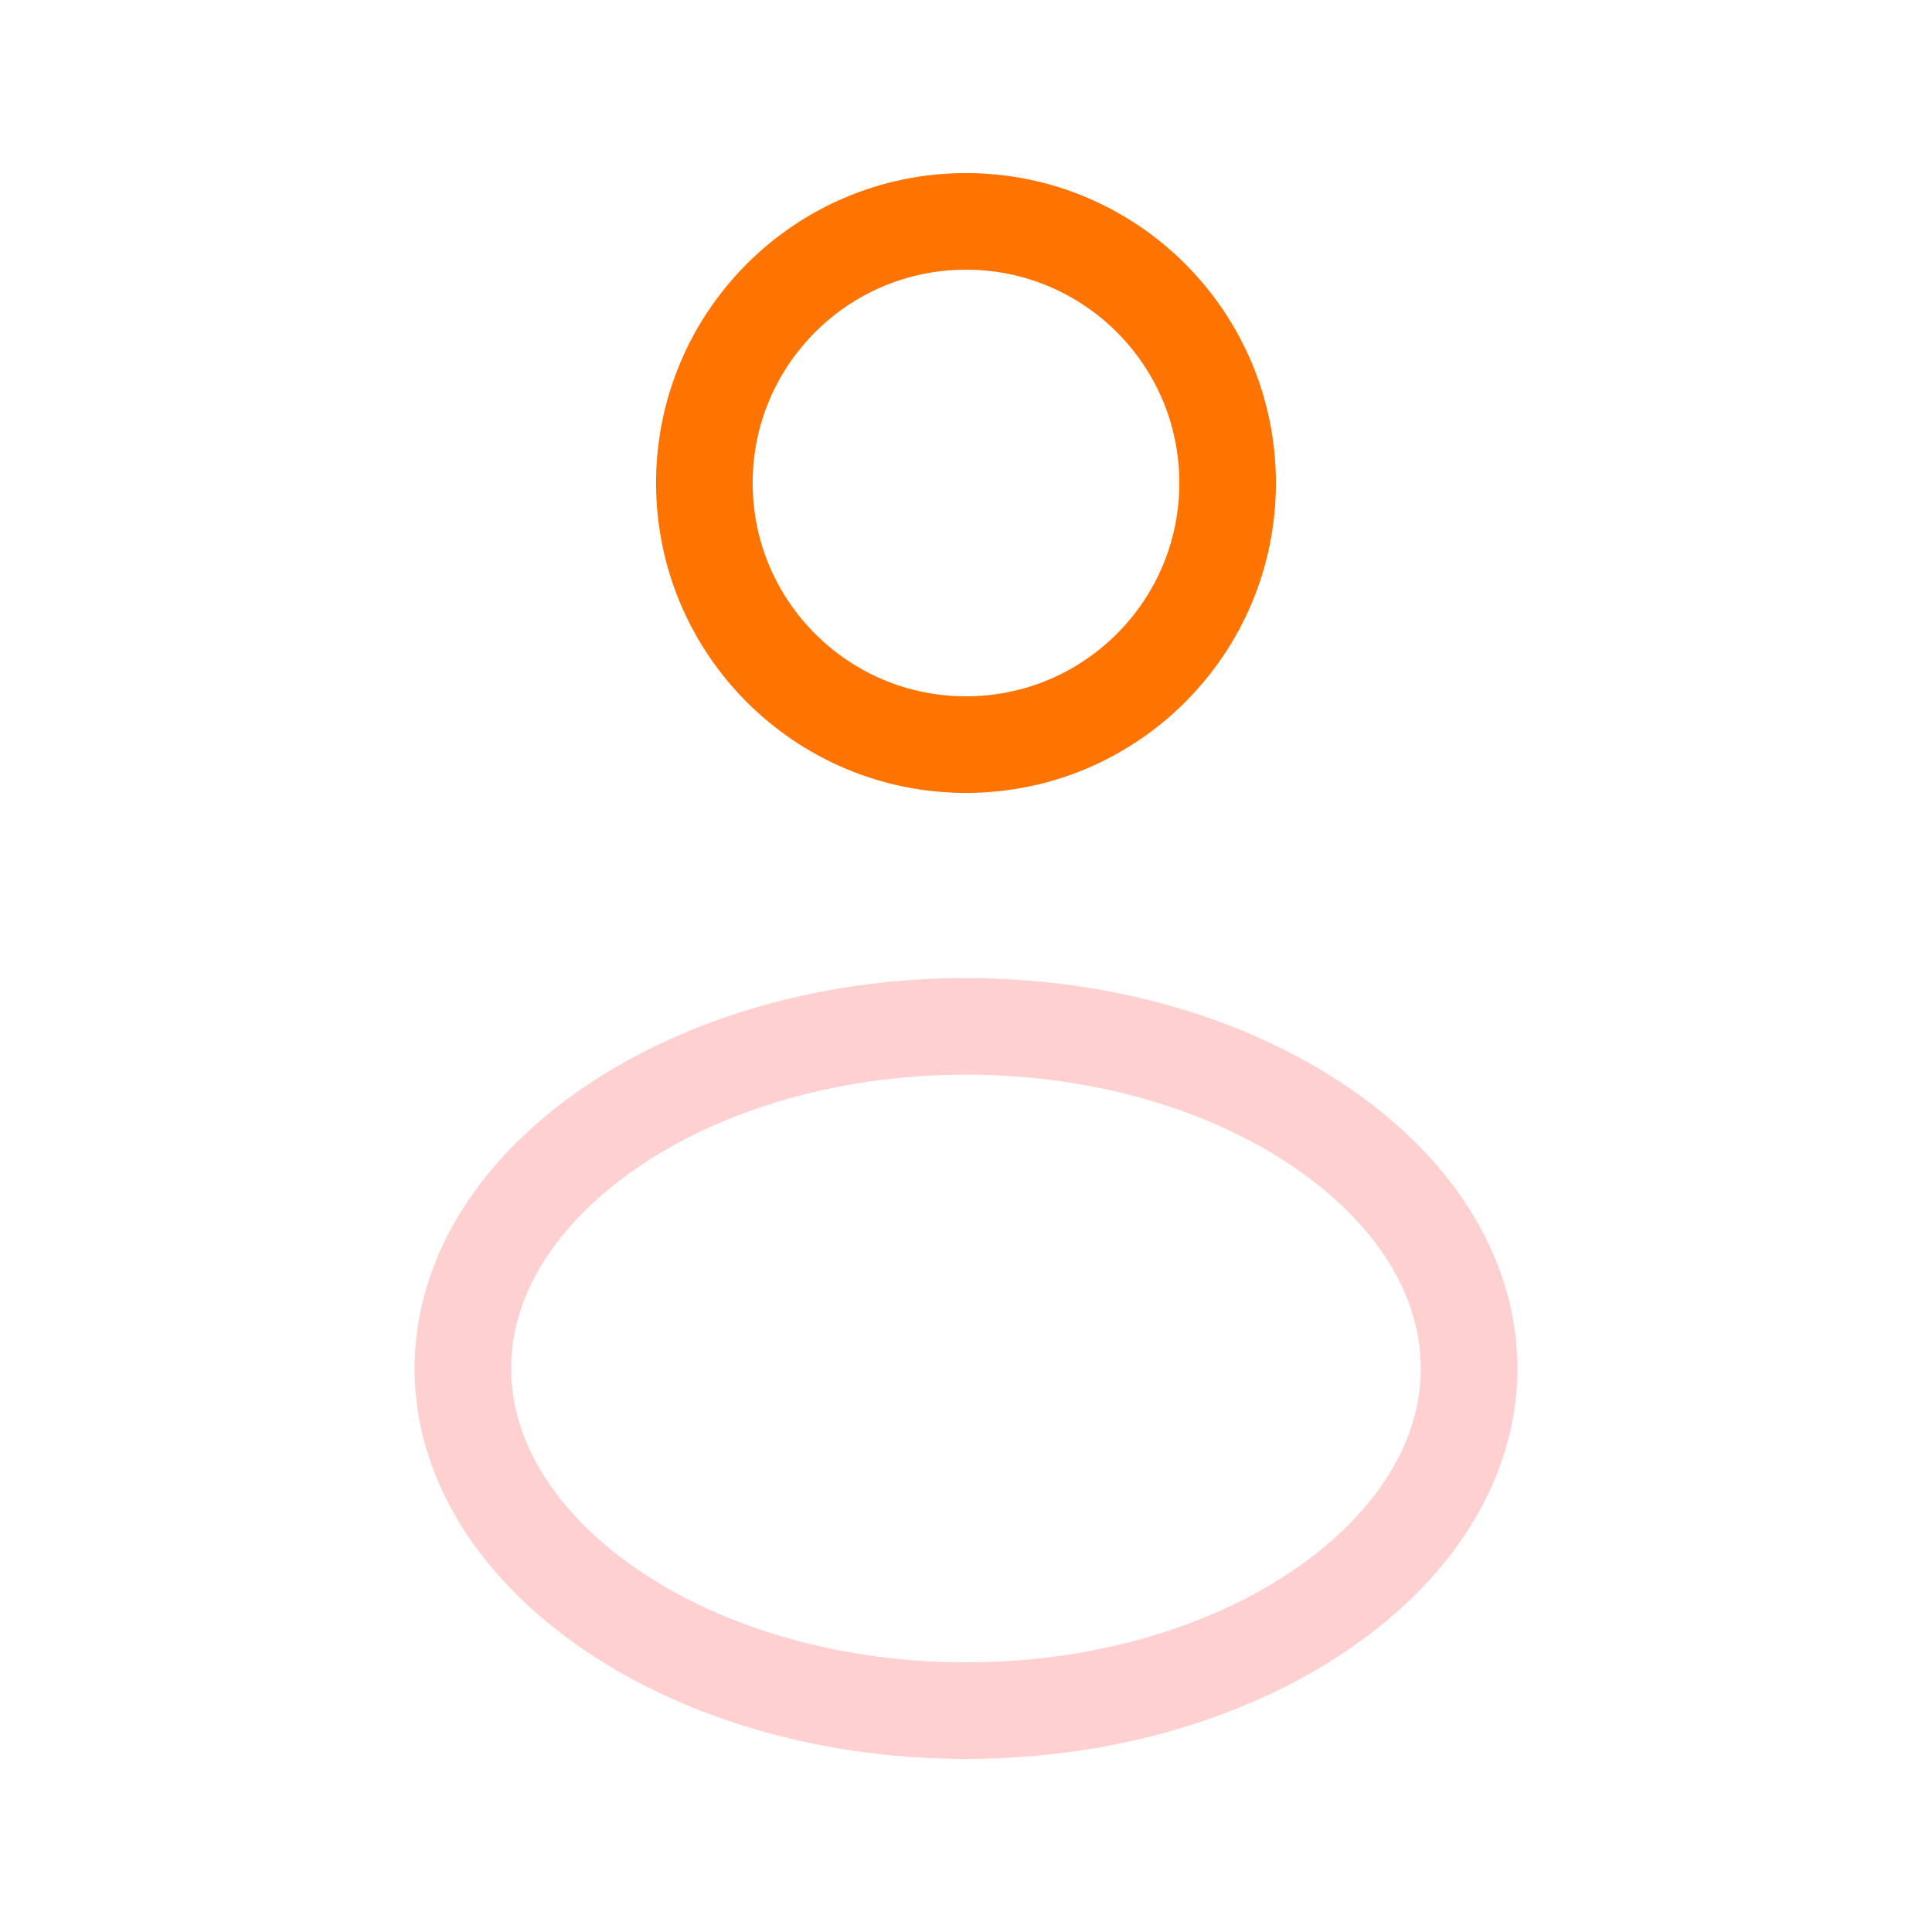
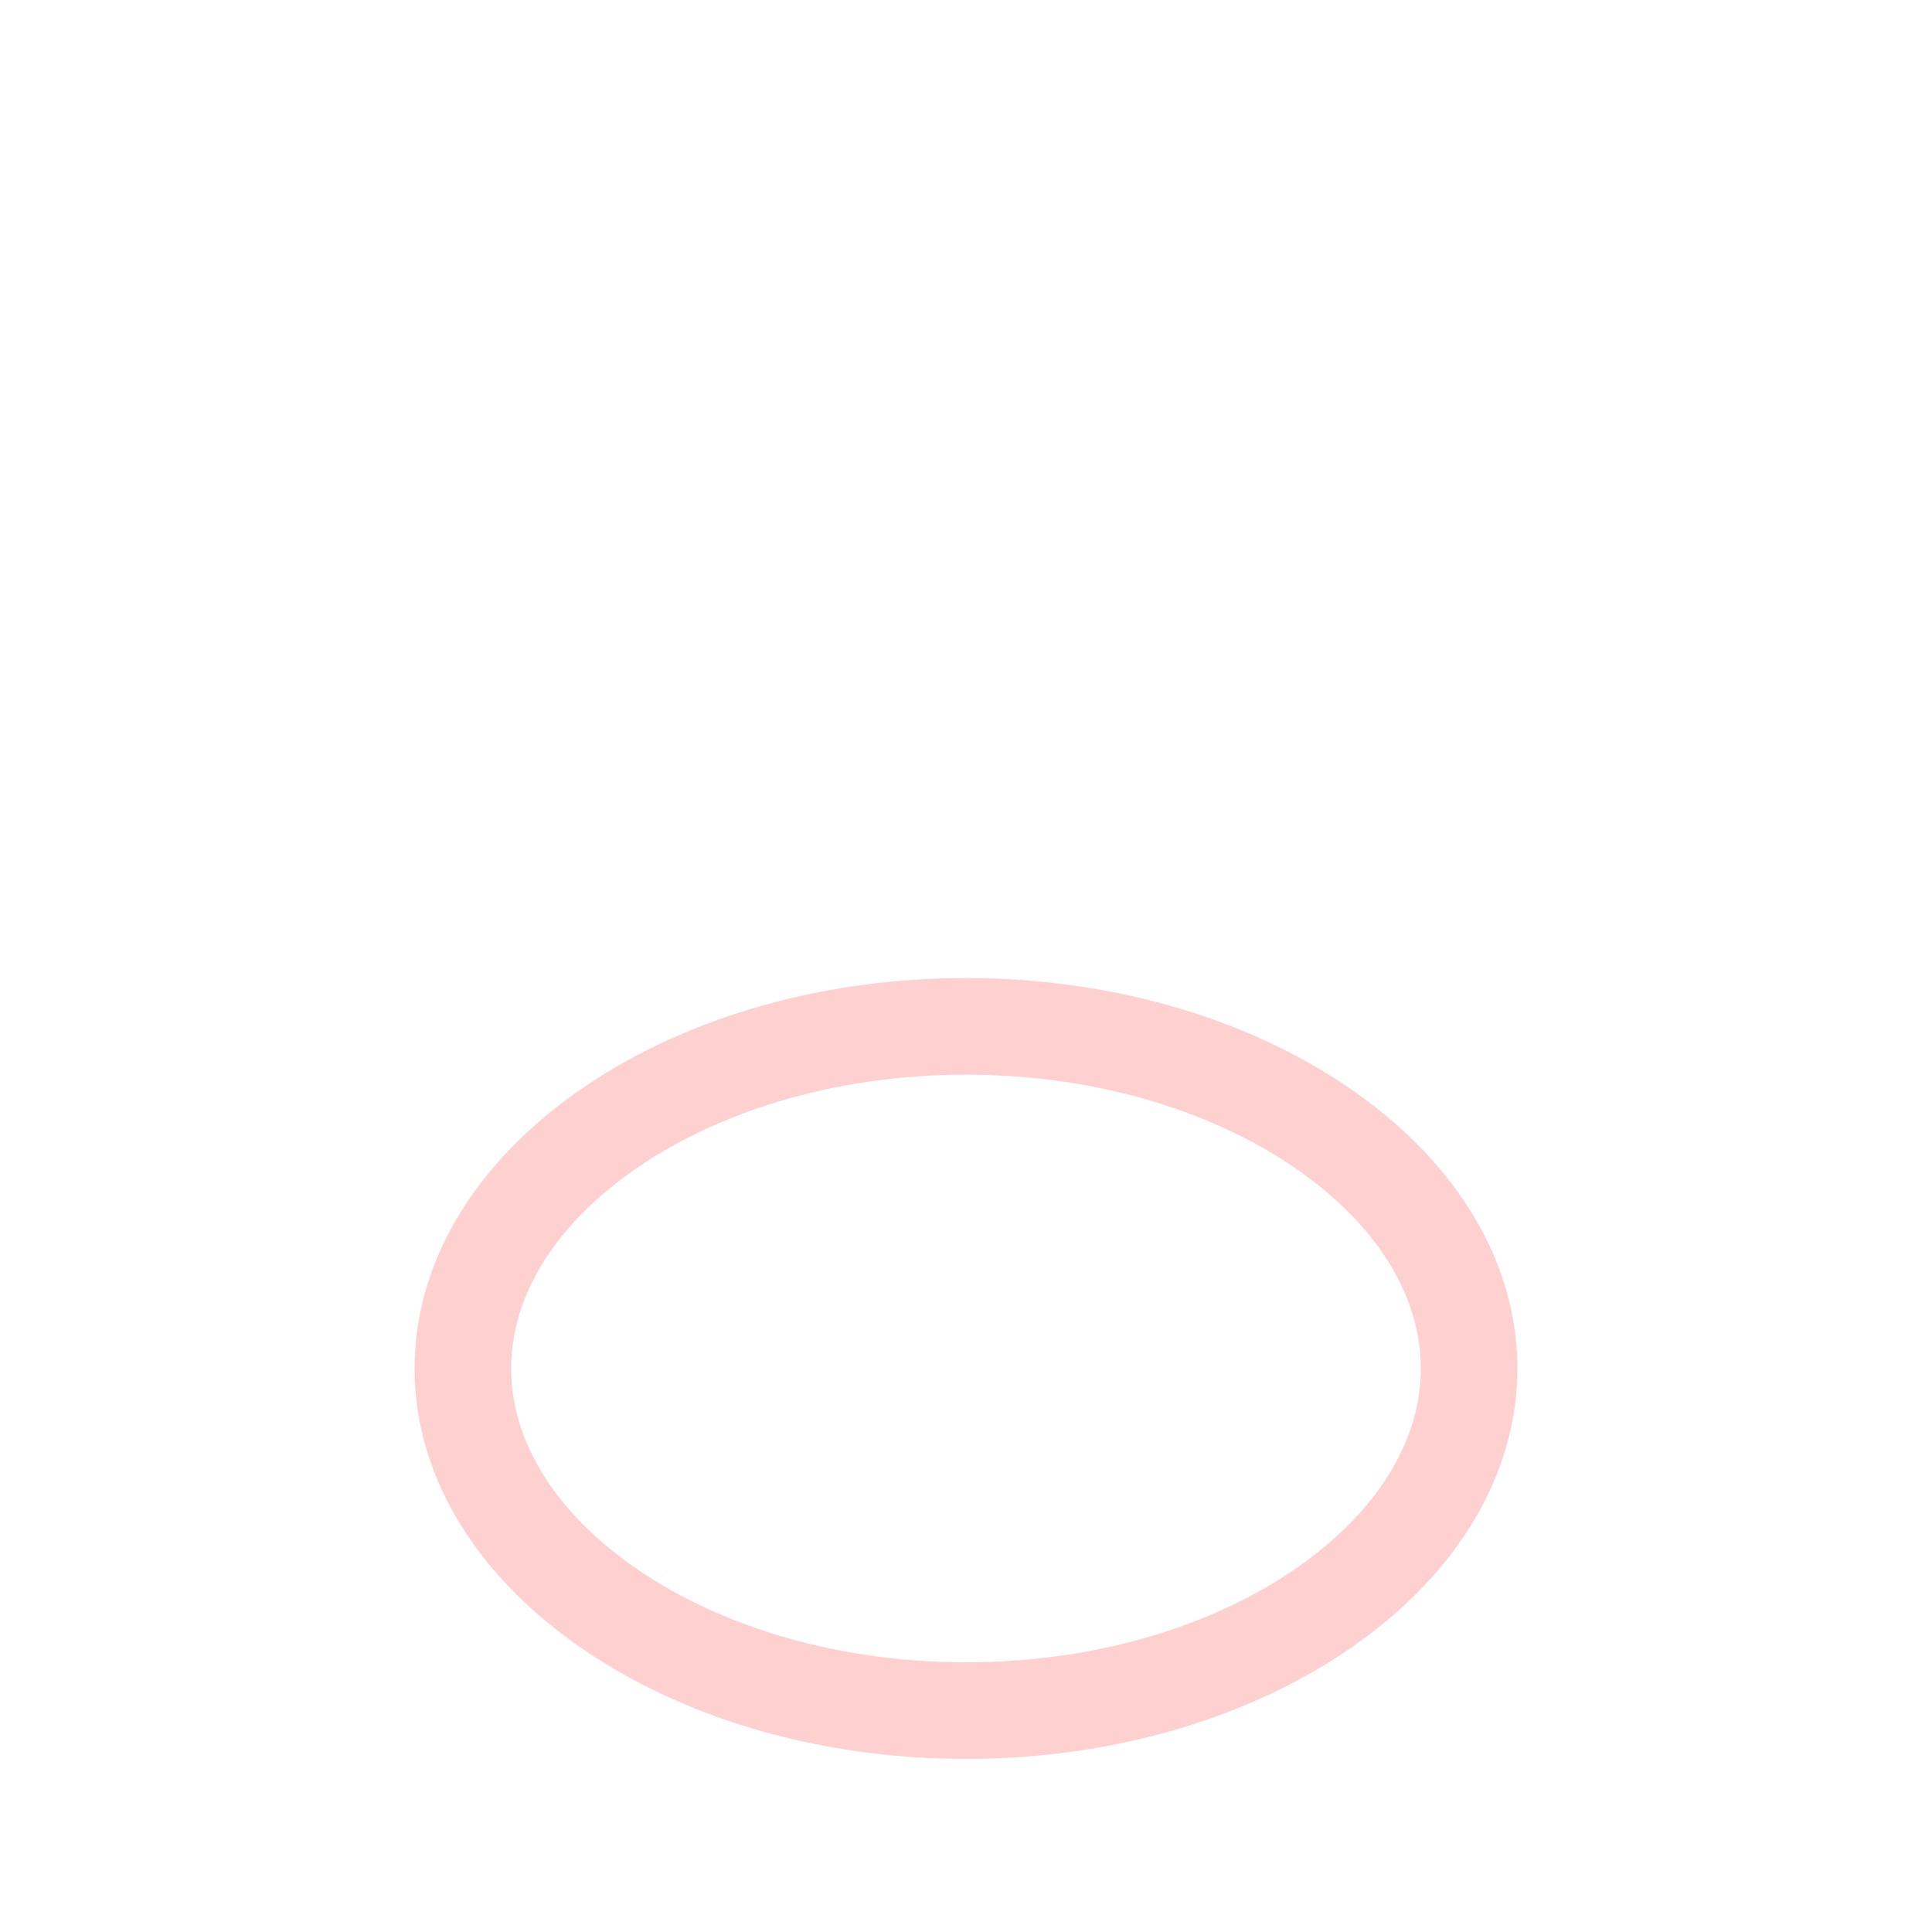
<svg xmlns="http://www.w3.org/2000/svg" width="80" height="80" viewBox="0 0 80 80" fill="none">
-   <path d="M50.833 20C50.833 25.983 45.983 30.833 40 30.833C34.017 30.833 29.166 25.983 29.166 20C29.166 14.017 34.017 9.167 40 9.167C45.983 9.167 50.833 14.017 50.833 20Z" stroke="#ff7300" stroke-width="4" />
  <path d="M60.833 56.667C60.833 60.252 58.803 63.734 55.046 66.417C51.294 69.098 45.982 70.833 40 70.833C34.017 70.833 28.706 69.098 24.954 66.417C21.197 63.734 19.166 60.252 19.166 56.667C19.166 53.081 21.197 49.599 24.954 46.916C28.706 44.236 34.017 42.5 40 42.5C45.982 42.5 51.294 44.236 55.046 46.916C58.803 49.599 60.833 53.081 60.833 56.667Z" stroke="#FFD0D0" stroke-width="4" />
</svg>